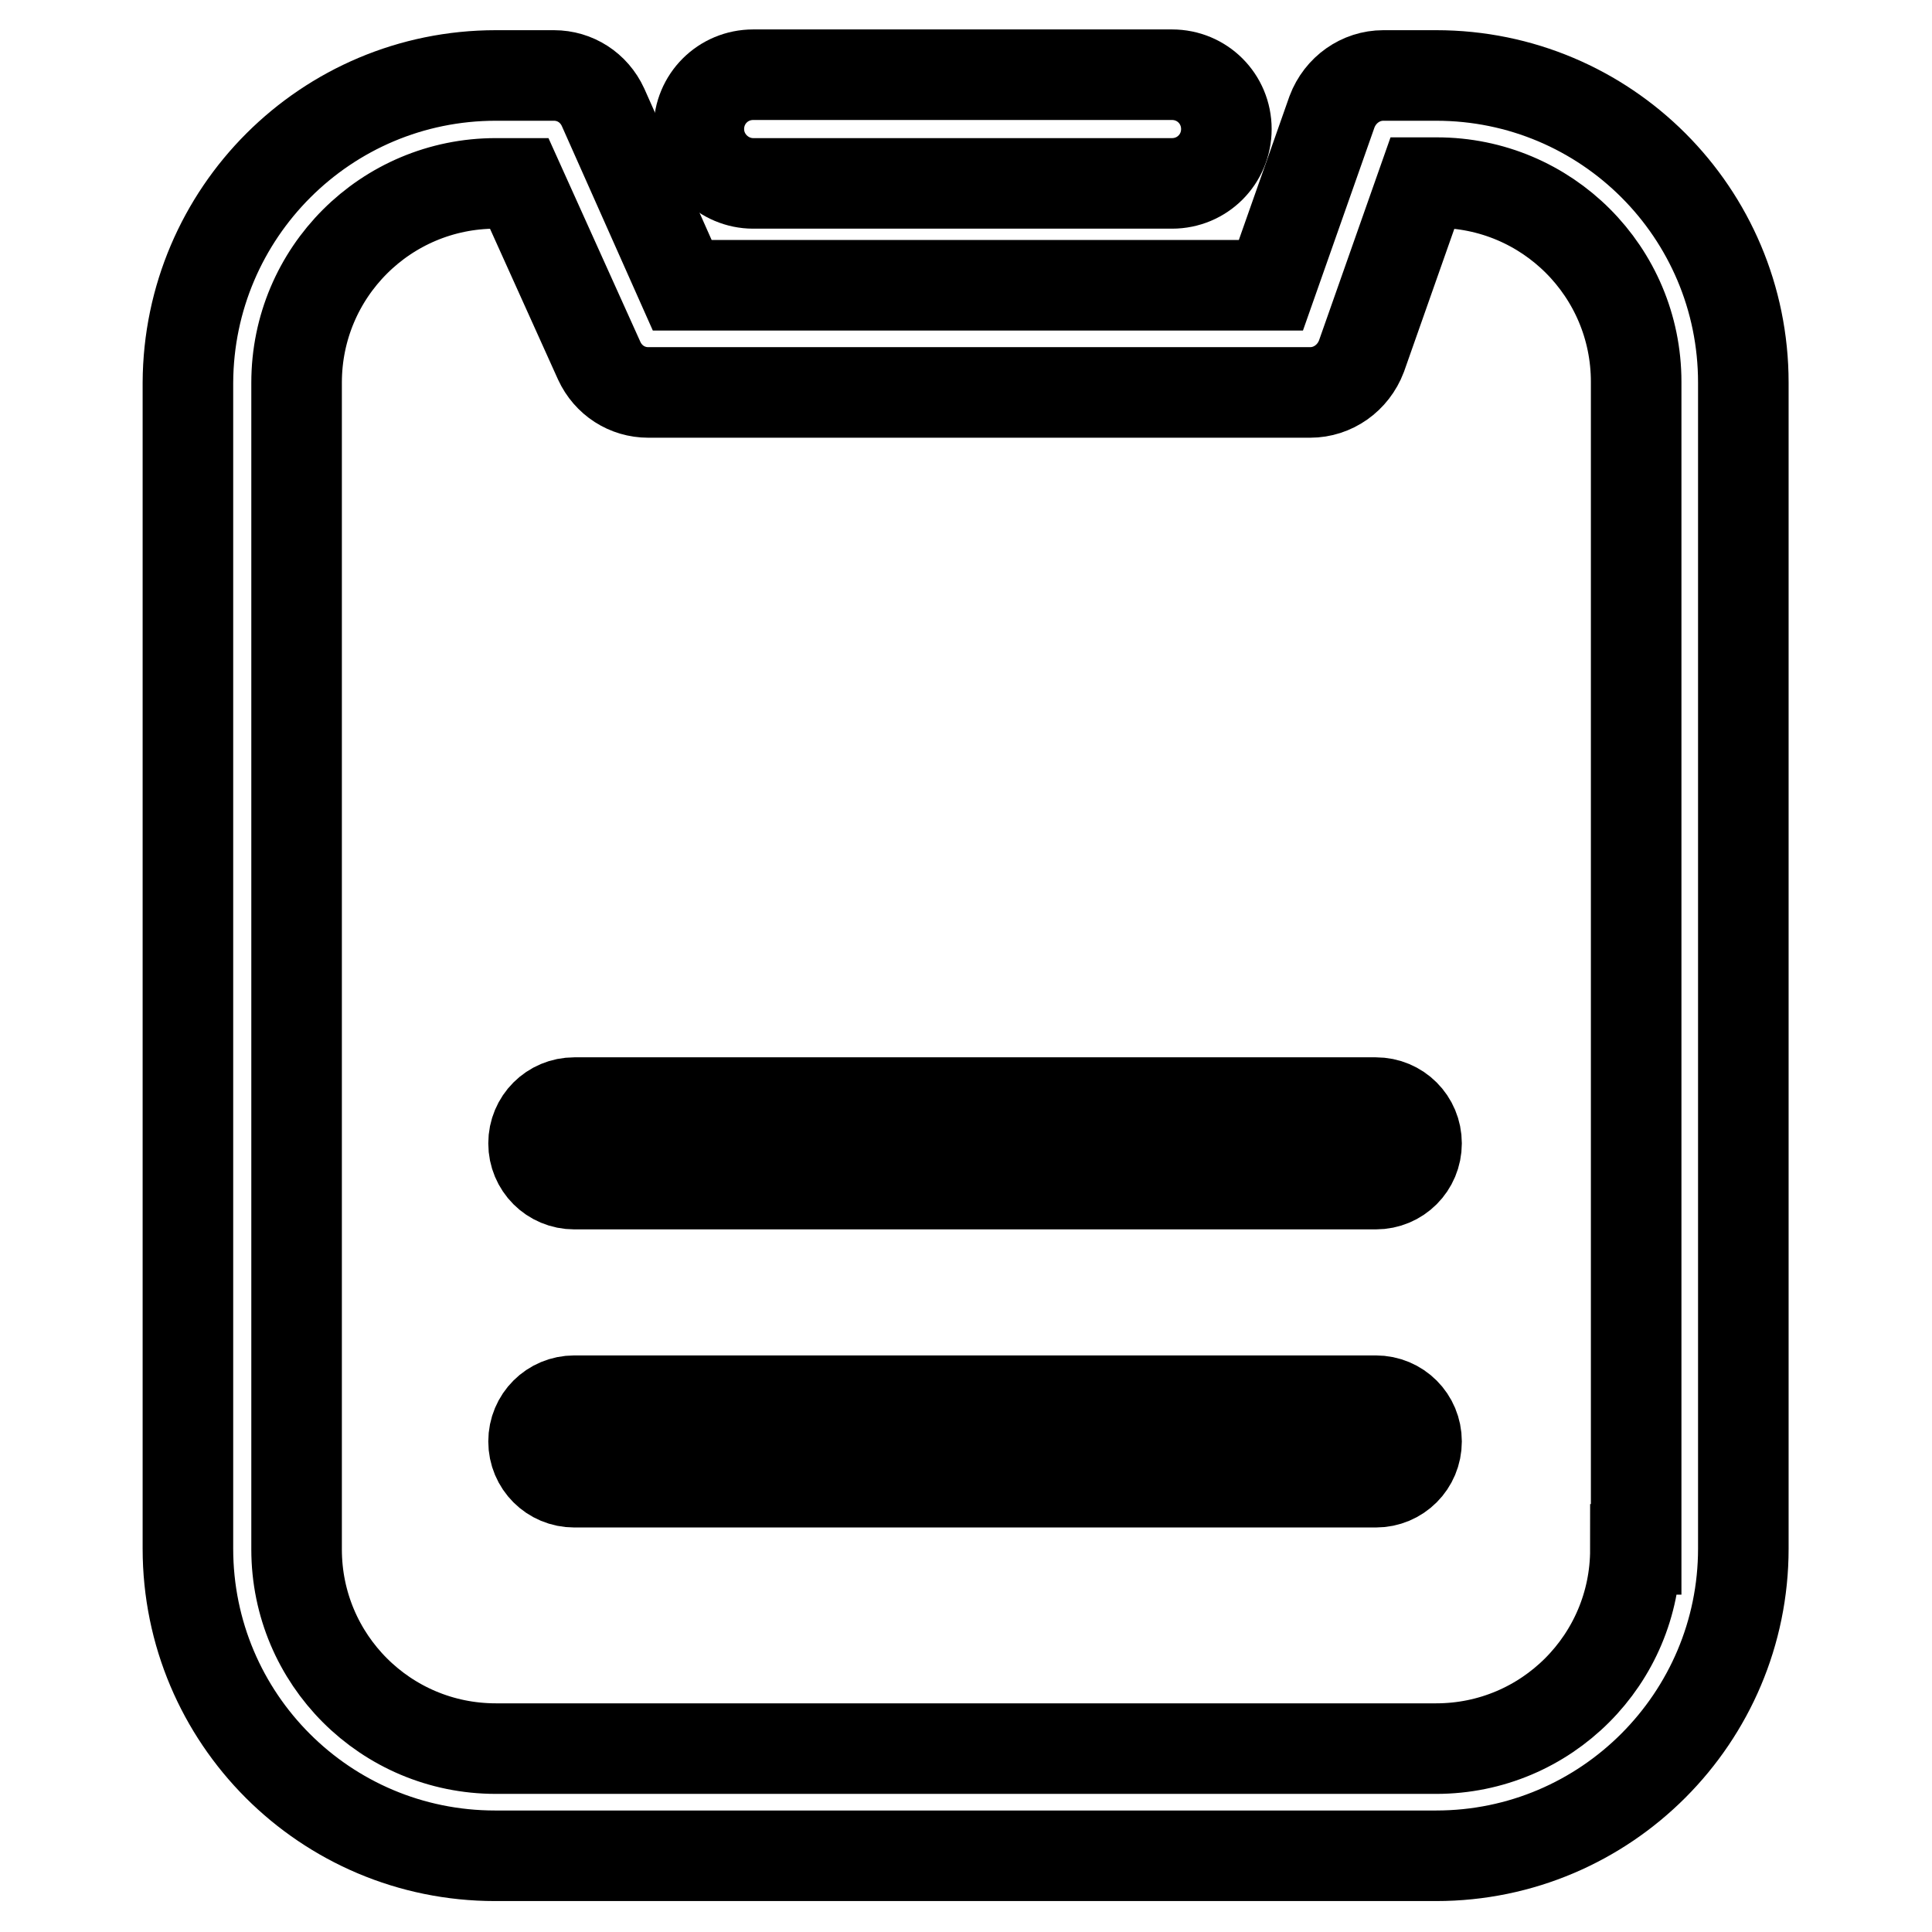
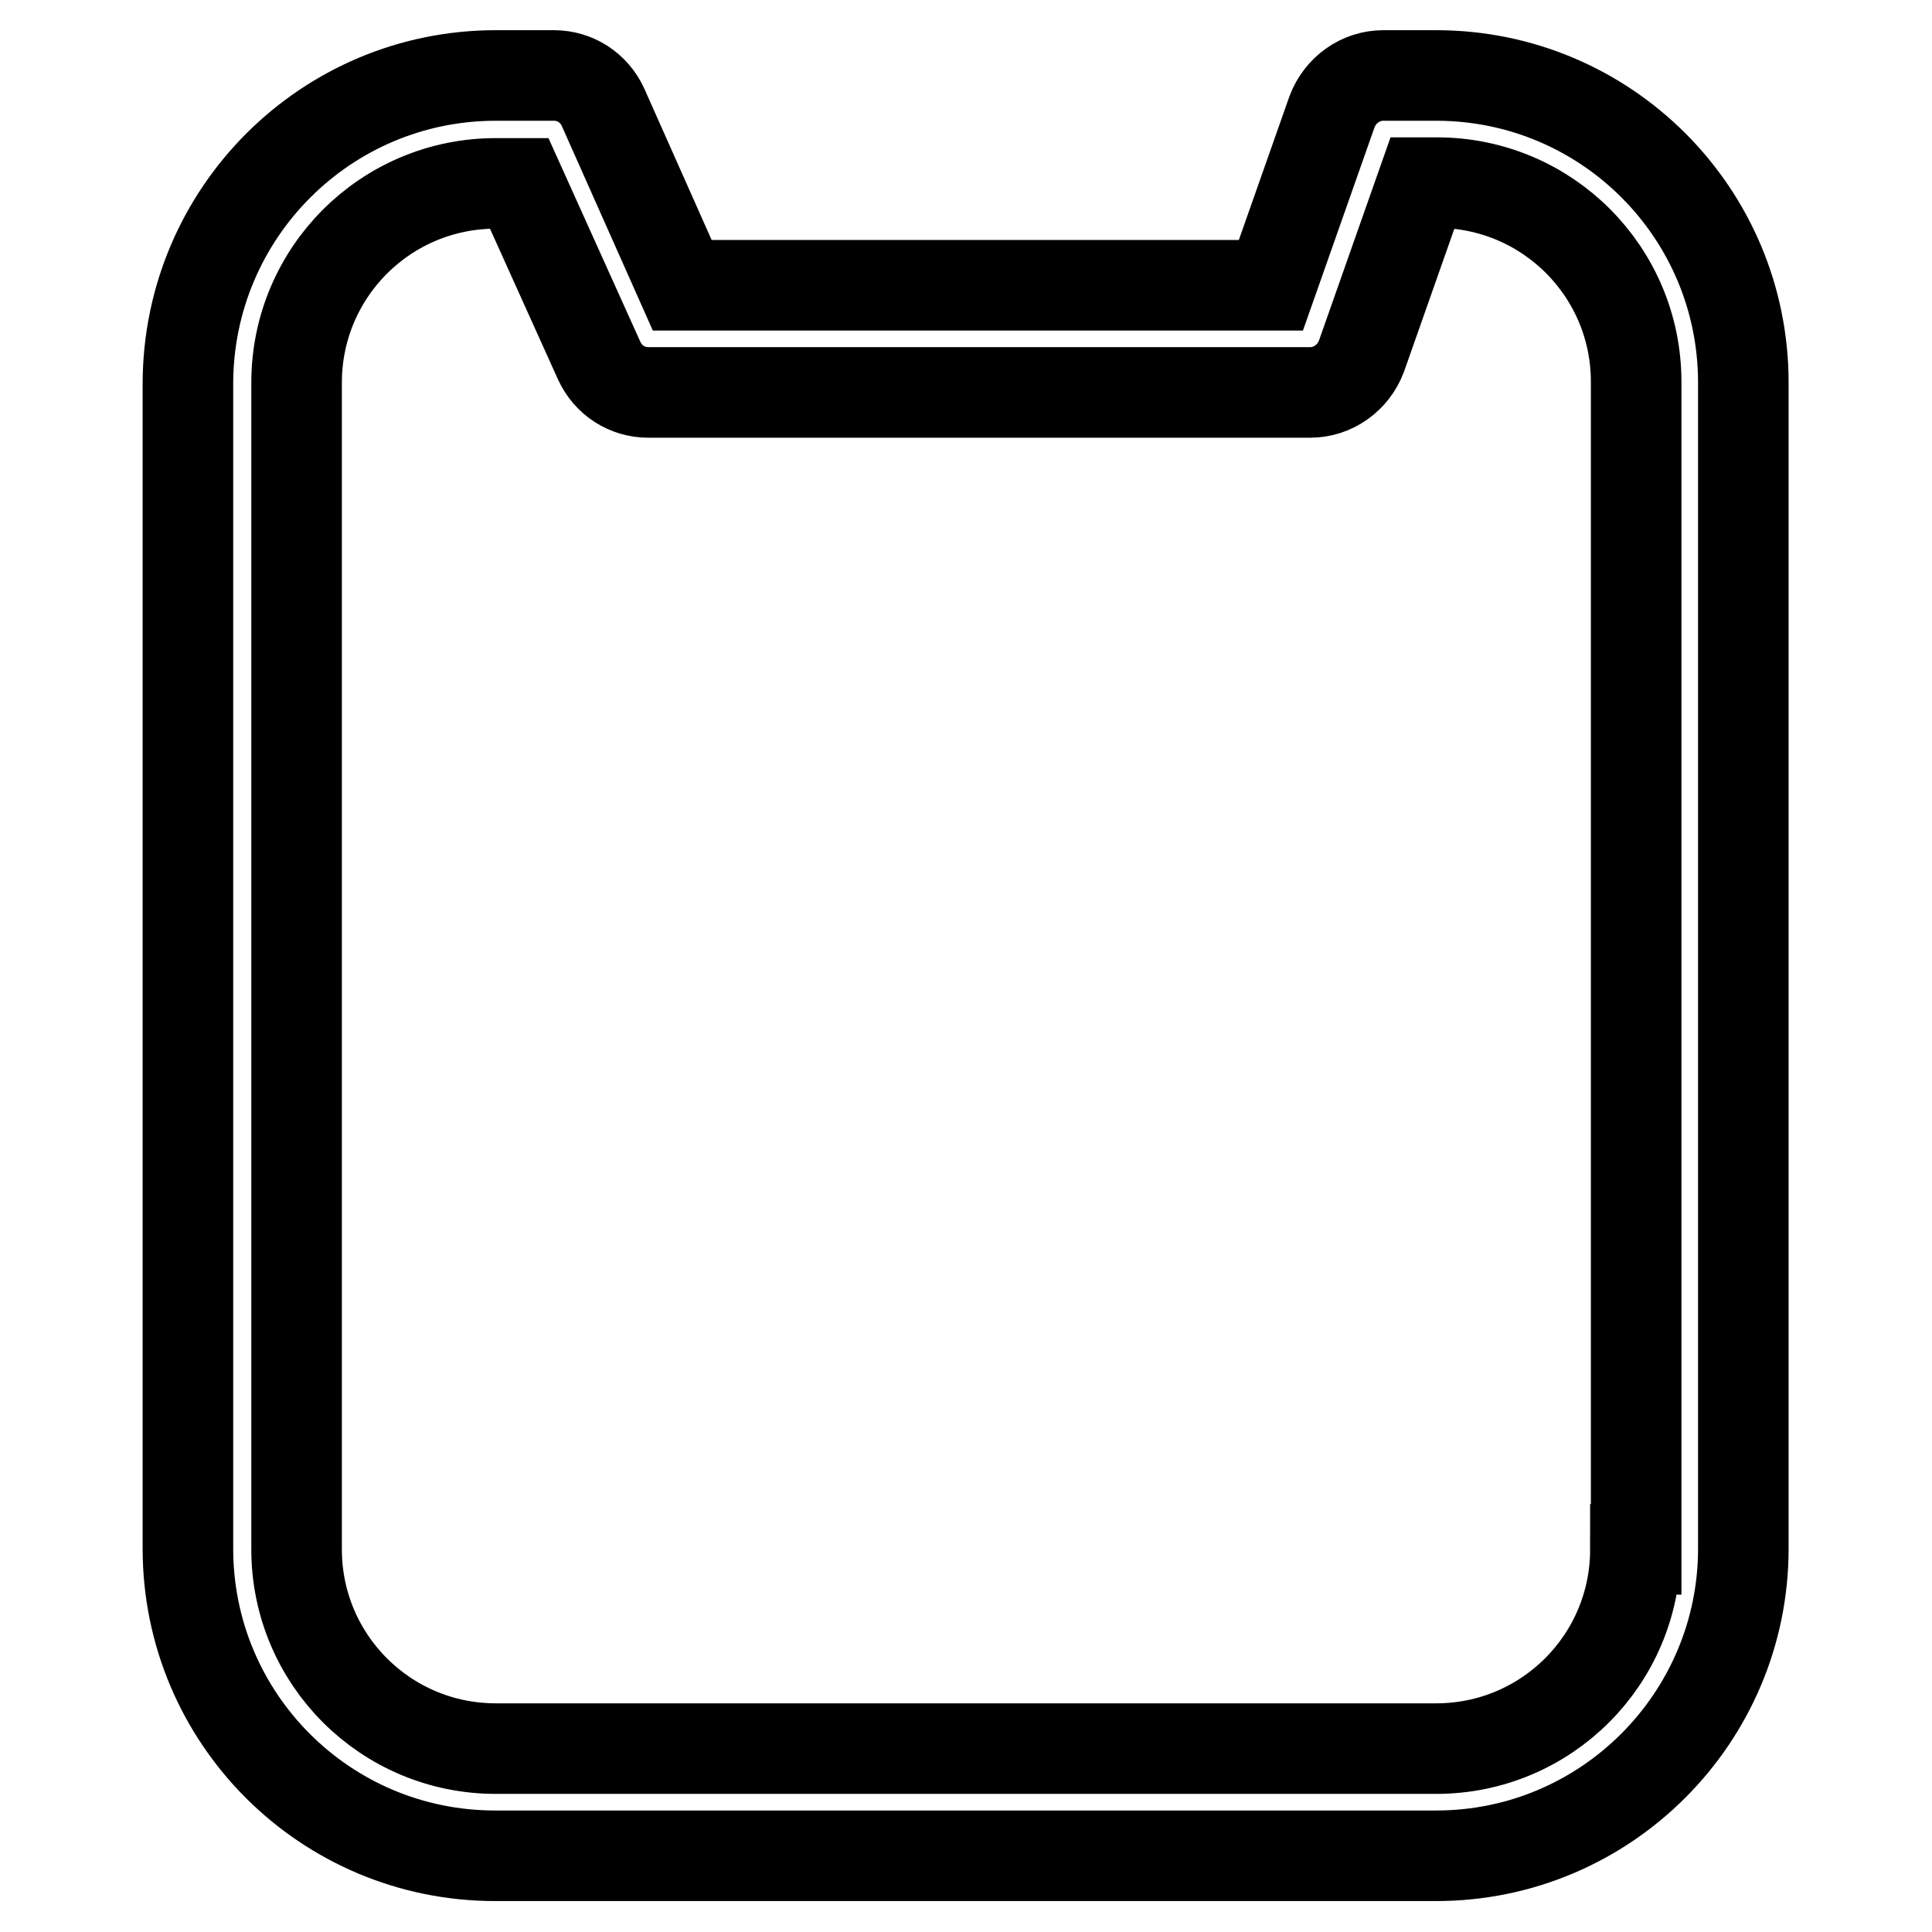
<svg xmlns="http://www.w3.org/2000/svg" version="1.1" x="0px" y="0px" viewBox="0 0 256 256" enable-background="new 0 0 256 256" xml:space="preserve">
  <g>
    <path stroke-width="12" fill-opacity="0" stroke="#000000" d="M190.3,10h-7c-3,0-5.7,1.9-6.8,4.8l-8.1,23h-78L79.9,14.2c-1.2-2.6-3.7-4.2-6.5-4.2h-7.7 C43.2,10,25,28.2,24.9,50.7v154.5c0,22.5,18.2,40.7,40.7,40.7h124.7c22.5,0,40.7-18.3,40.7-40.7V50.7C231,28.2,212.8,10,190.3,10z  M216.7,205.3c0,14.6-11.8,26.4-26.4,26.4H65.7c-14.6,0-26.4-11.8-26.4-26.4V50.7c0-14.6,11.8-26.4,26.4-26.4h3.1l10.6,23.5 c1.2,2.6,3.7,4.2,6.5,4.2h87.7c3,0,5.7-1.9,6.8-4.8l8.1-23h1.9c14.6,0,26.4,11.8,26.4,26.4V205.3z" />
-     <path stroke-width="12" fill-opacity="0" stroke="#000000" d="M182.3,146.1H76.1c-3,0-5.4,2.4-5.4,5.4c0,3,2.4,5.4,5.4,5.4c0,0,0,0,0,0h106.2c3,0,5.4-2.4,5.4-5.4 C187.7,148.5,185.3,146.1,182.3,146.1L182.3,146.1z M182.3,185.6H76.1c-3,0-5.4,2.4-5.4,5.4c0,3,2.4,5.4,5.4,5.4h106.2 c3,0,5.4-2.4,5.4-5.4C187.7,188,185.3,185.6,182.3,185.6L182.3,185.6z M99.8,24.3h55.5c4,0,7.2-3.2,7.2-7.2c0-4-3.2-7.2-7.2-7.2 H99.8c-4,0-7.2,3.2-7.2,7.2C92.6,21.1,95.9,24.3,99.8,24.3L99.8,24.3z" />
  </g>
</svg>